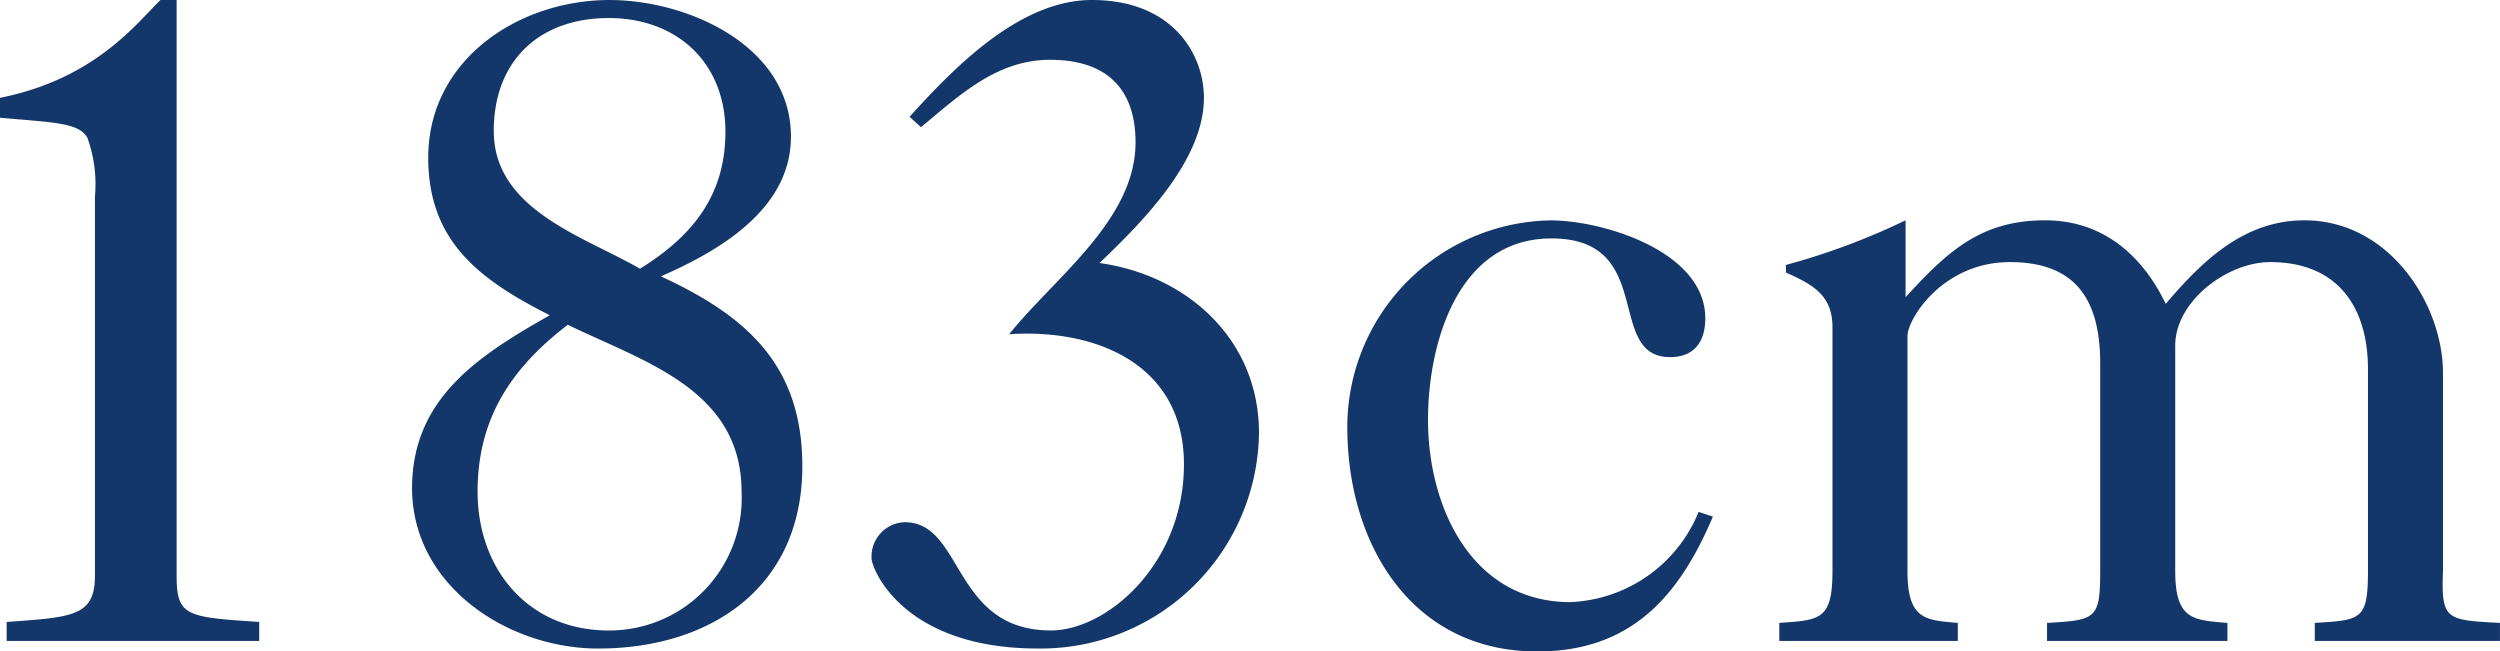
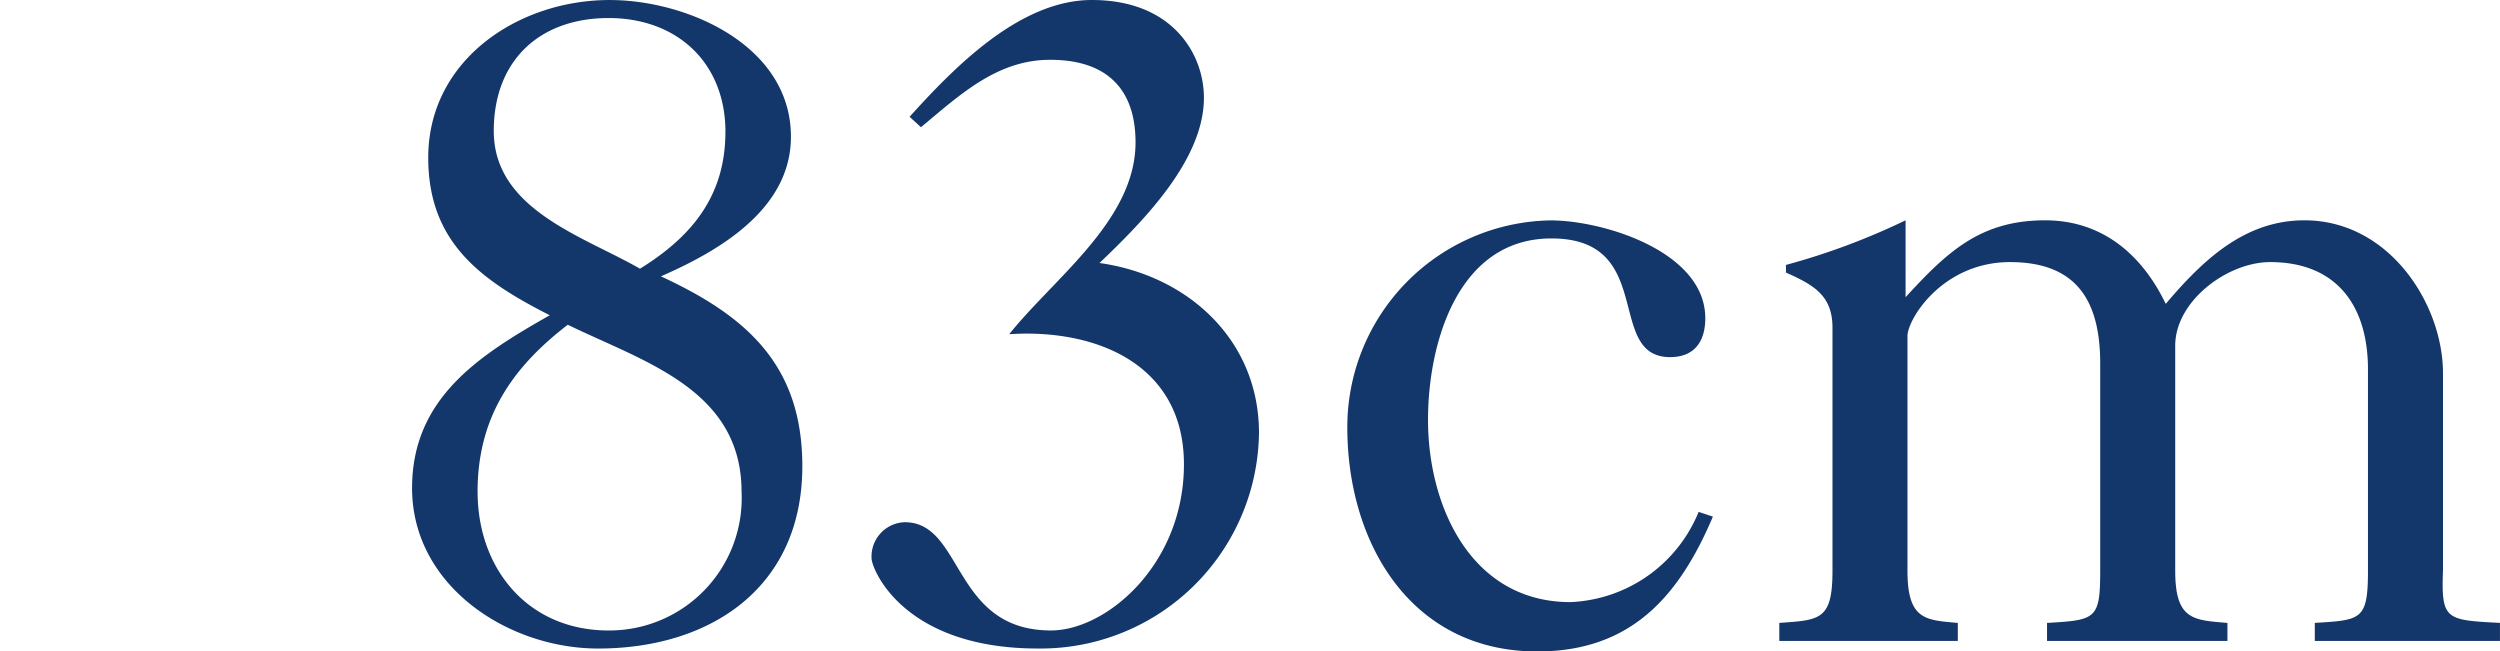
<svg xmlns="http://www.w3.org/2000/svg" width="131.651" height="34.302">
  <g fill="#13366b" style="isolation:isolate">
-     <path d="M.35 33.752v-1c3.5-.25 4.65-.3 4.65-2.45V10.351a7.2 7.2 0 0 0-.4-3.1c-.45-.8-1.8-.8-4.6-1.05v-1.05c5.05-1 7.25-4 8.45-5.15h.851v30.3c0 2.15.5 2.2 4.349 2.45v1Z" data-name="パス 1788" />
    <path d="M42.251 24.552c0 6.4-4.851 9.6-10.751 9.6-4.75 0-9.8-3.3-9.8-8.451 0-4.75 3.551-7 7.251-9.1-3.65-1.85-6.4-3.85-6.4-8.3 0-5.151 4.75-8.3 9.551-8.3 4.1 0 9.549 2.4 9.549 7.2 0 3.8-3.75 6-6.849 7.351 4.549 2.099 7.449 4.699 7.449 10Zm-17.1 1.349c0 4.051 2.651 7.3 6.9 7.3a6.969 6.969 0 0 0 7-7.3c0-5.4-5.151-6.85-9.151-8.8-3 2.305-4.751 4.95-4.751 8.805ZM38.202 6.95c0-3.65-2.55-6-6.15-6s-6.05 2.2-6.05 5.95c0 4.151 4.75 5.55 7.7 7.25 2.748-1.7 4.498-3.849 4.498-7.2Z" data-name="パス 1789" />
    <path d="M47.899 6.15c2.351-2.6 5.8-6.15 9.6-6.15 4.251 0 5.9 2.85 5.9 5.15 0 3.3-3.25 6.55-5.5 8.7 4.651.65 8.4 4.05 8.4 8.951a11.5 11.5 0 0 1-11.651 11.35c-7.1 0-8.751-4.2-8.751-4.751a1.806 1.806 0 0 1 1.75-1.9c3.1 0 2.5 5.7 7.7 5.7 2.9 0 7-3.45 7-8.751 0-5.25-4.6-7.15-9.2-6.85 2.35-2.951 6.651-6 6.651-10.1 0-2.75-1.45-4.35-4.5-4.35-2.8 0-4.75 1.85-6.8 3.55Z" data-name="パス 1790" />
    <path d="M90.201 27.206c-1.8 4.251-4.35 7.1-9.251 7.1-6.65 0-10-5.7-10-11.8a10.886 10.886 0 0 1 10.7-10.9c2.8 0 8.151 1.65 8.151 5.15 0 1.2-.55 2.05-1.851 2.05-3.45 0-.7-6.25-6.25-6.25-4.95 0-6.5 5.55-6.5 9.551 0 4.6 2.3 9.6 7.5 9.6a7.633 7.633 0 0 0 6.751-4.751Z" data-name="パス 1791" />
    <path d="M93.699 33.752v-.95c2.15-.15 2.8-.15 2.8-2.75v-12.8c0-1.7-1-2.25-2.45-2.9v-.4a36.494 36.494 0 0 0 6.3-2.35v4.049c2.2-2.4 3.95-4.049 7.349-4.049 3 0 5.1 1.8 6.351 4.4 1.95-2.3 4.15-4.4 7.3-4.4 4.5 0 7.3 4.45 7.3 8.05v10.4c-.1 2.6.15 2.6 3 2.75v.95h-9.751v-.95c2.451-.15 2.8-.15 2.8-2.75v-10.6c0-3.35-1.65-5.65-5.15-5.65-2.251 0-5 2.05-5 4.4v11.851c0 2.6.95 2.6 2.75 2.75v.95h-9.5v-.95c2.6-.15 2.8-.2 2.8-2.8V19.152c0-3.2-1.15-5.35-4.75-5.35-3.55 0-5.4 3-5.4 3.9v12.351c0 2.6.95 2.6 2.651 2.75v.95Z" data-name="パス 1792" />
  </g>
</svg>